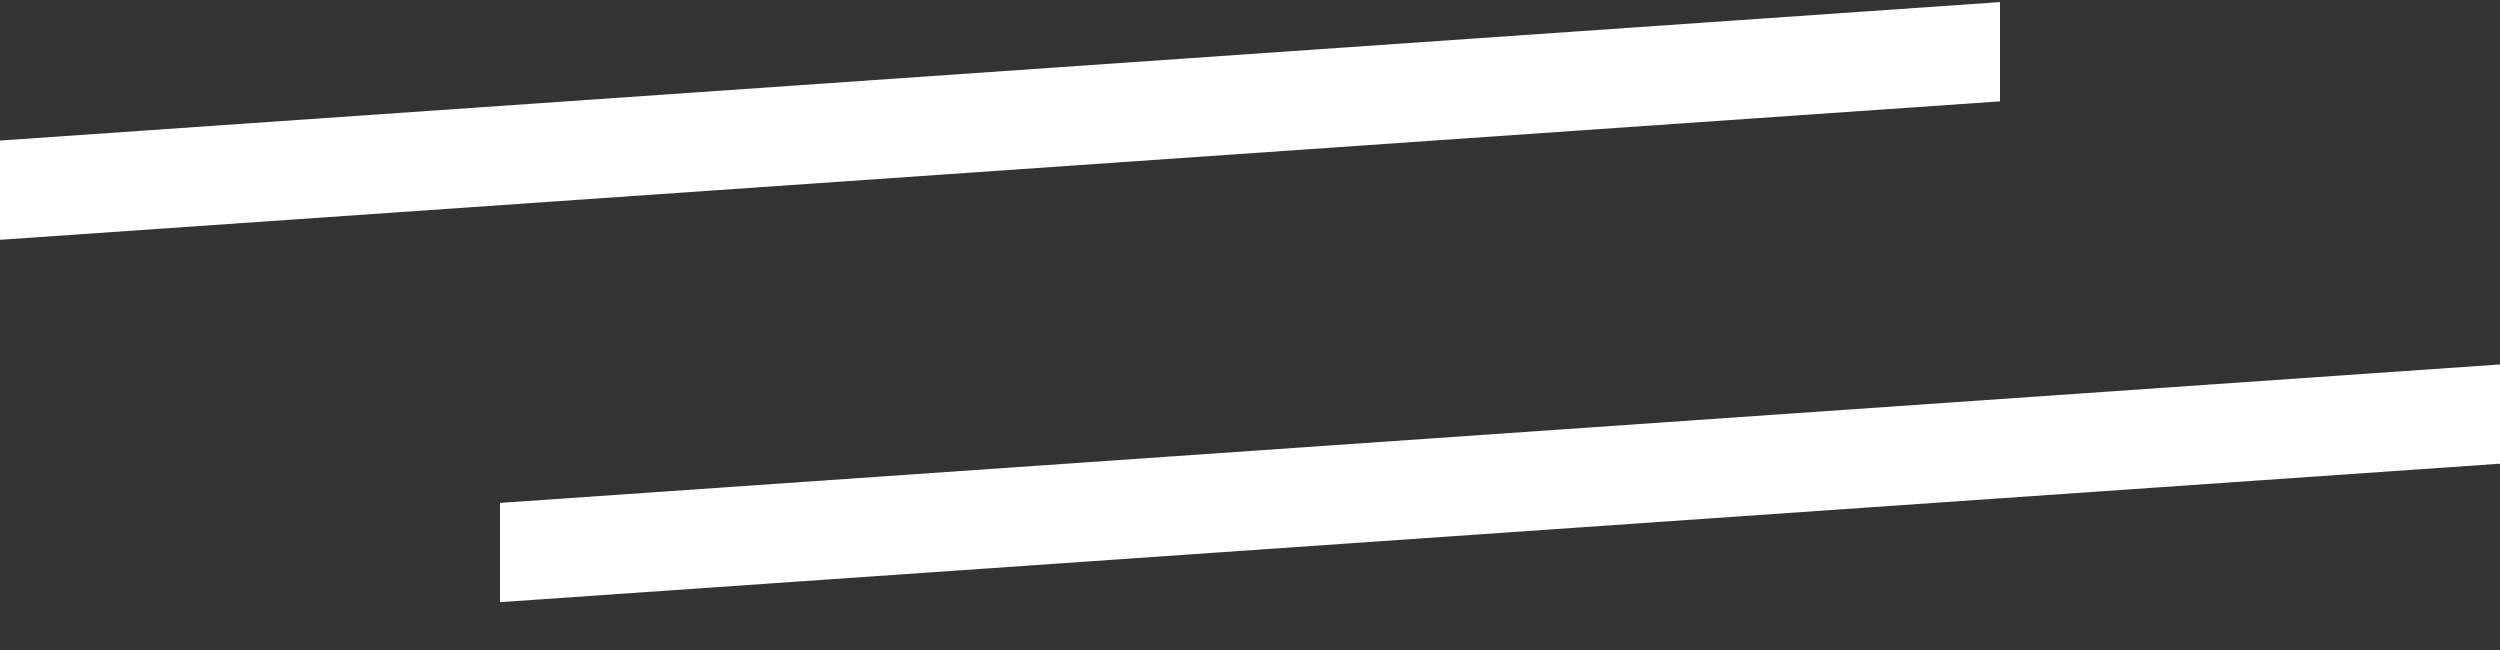
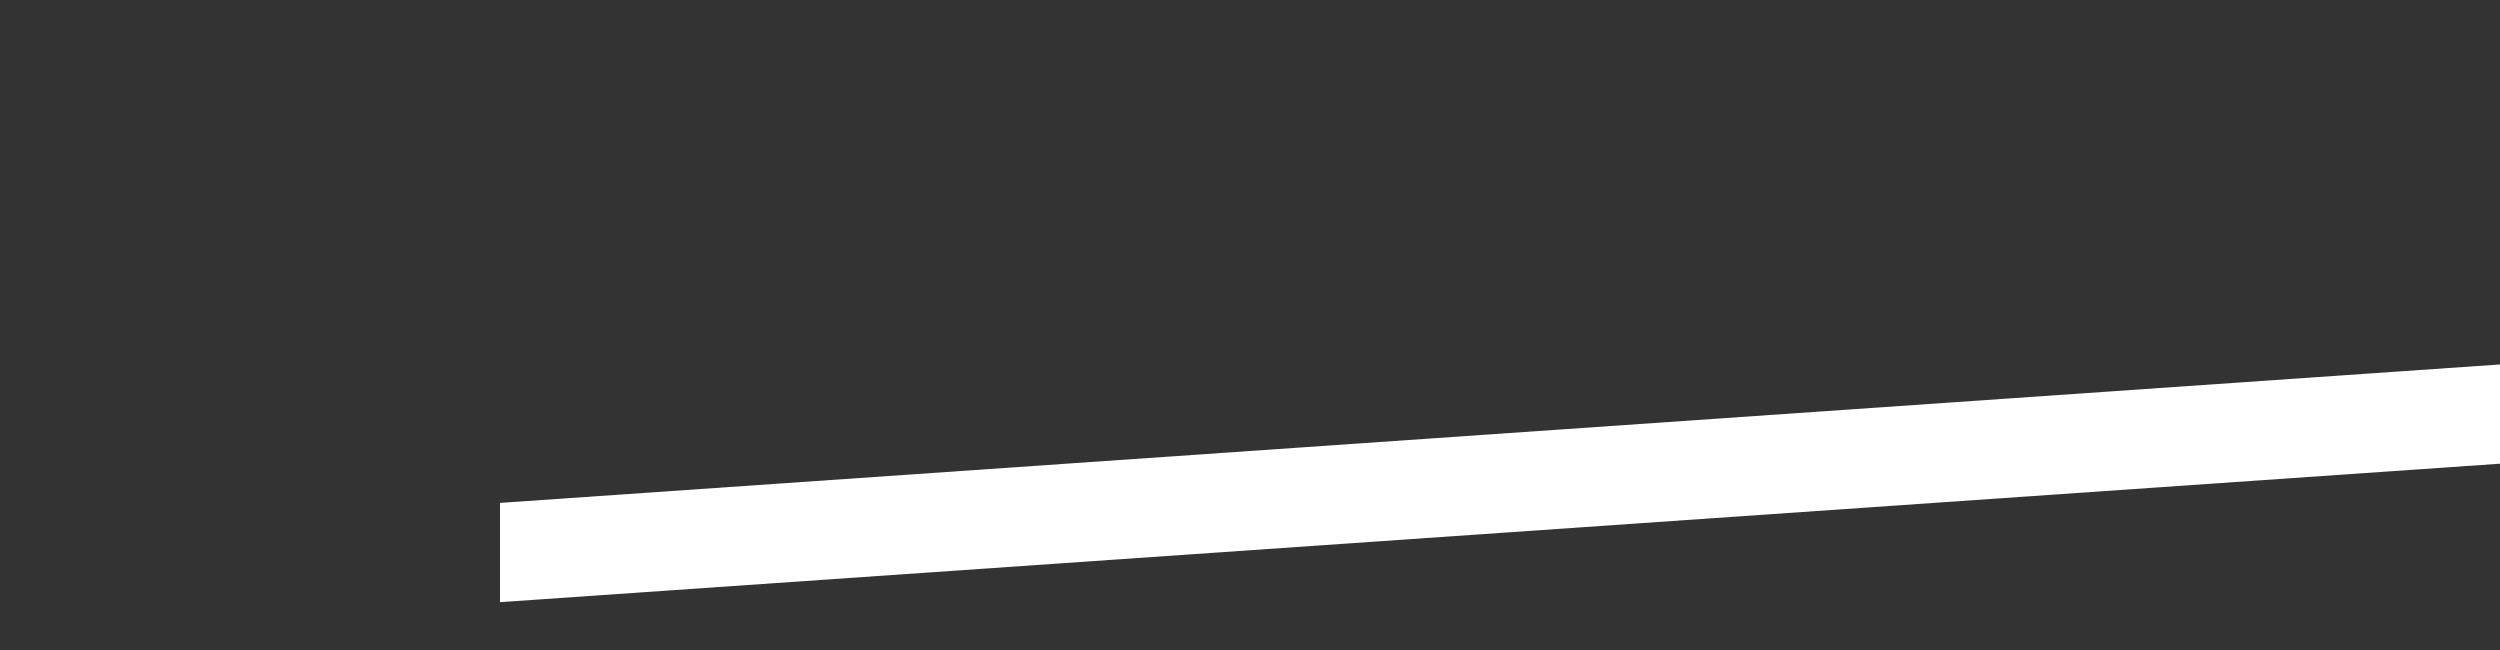
<svg xmlns="http://www.w3.org/2000/svg" width="50" height="13" viewBox="0 0 50 13" fill="none">
  <rect x="0" y="0" width="50" height="13" fill="#333333" stroke="none" />
  <path d="M50 9.274L10 12.043V10.058L50 7.289V9.274Z" fill="white" />
-   <path d="M40 2.027L0 4.796V2.811L40 0.042V2.027Z" fill="white" />
</svg>